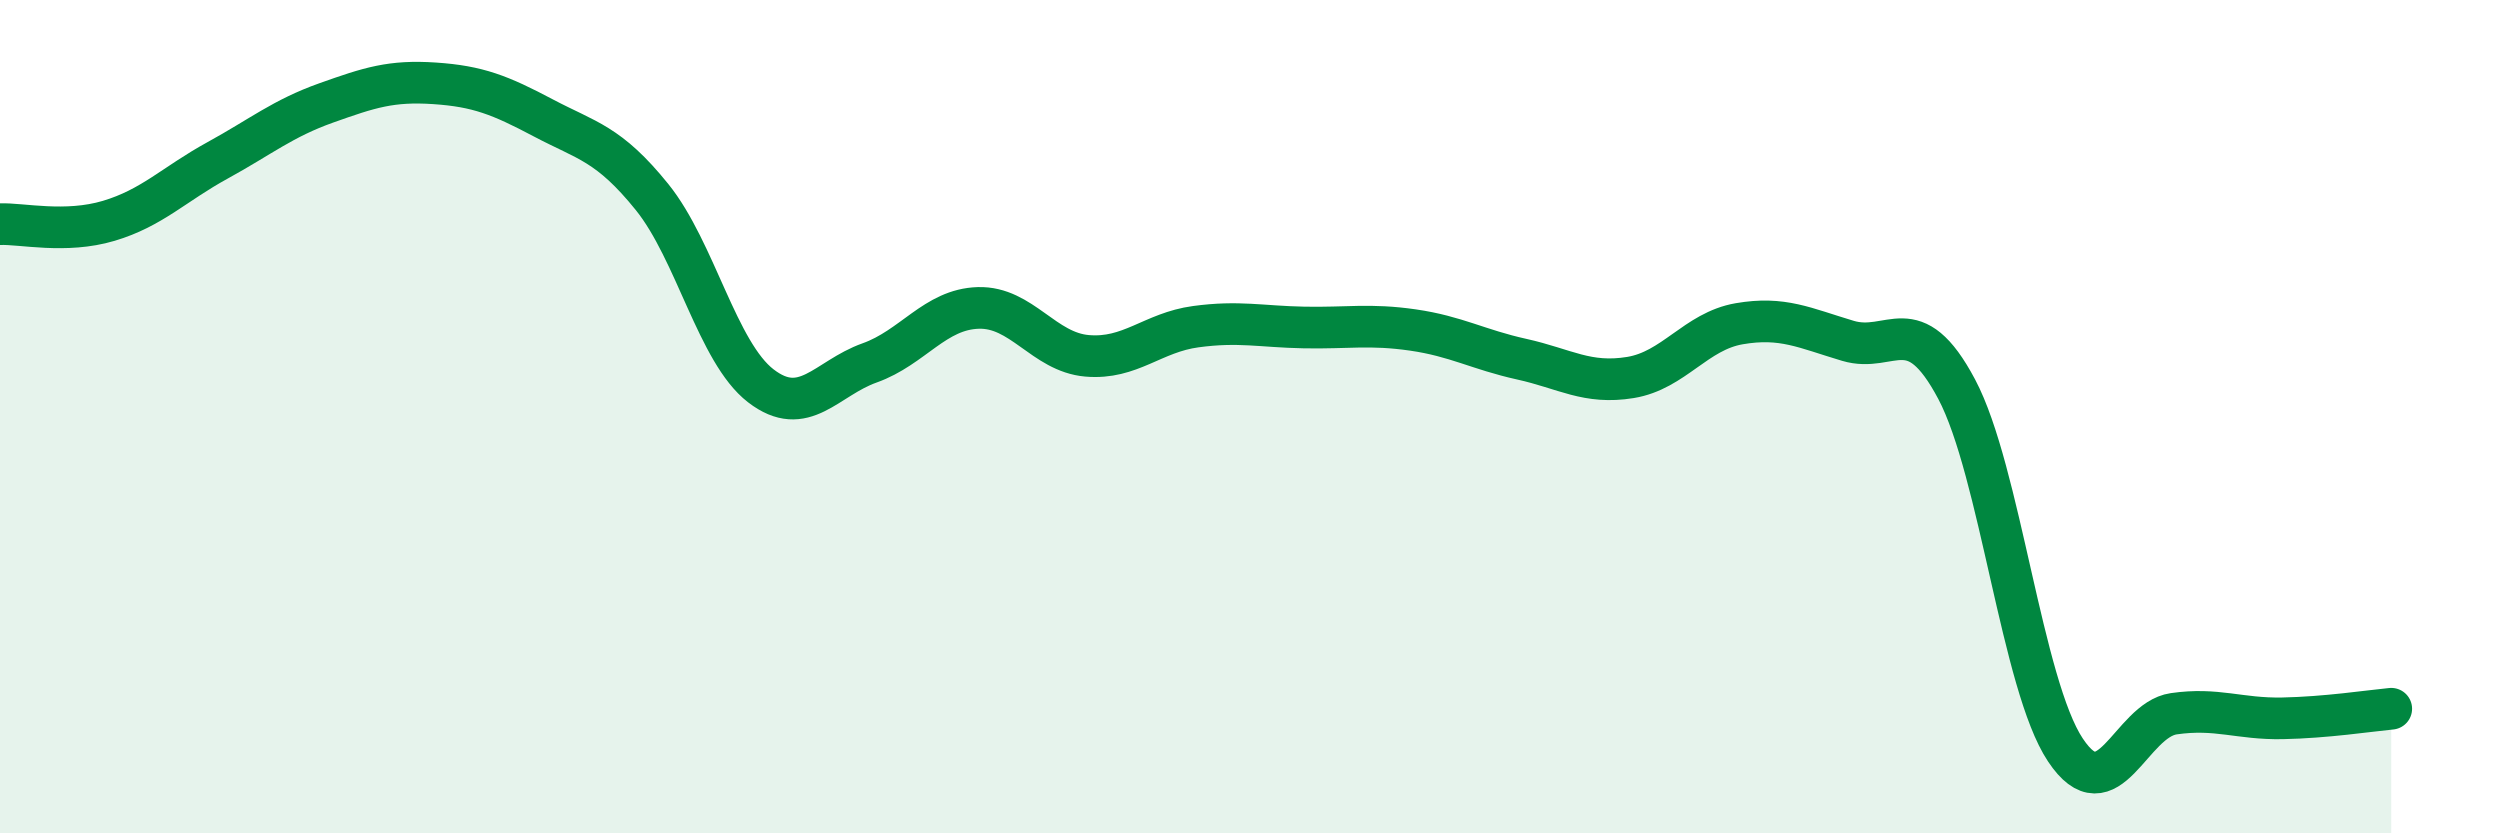
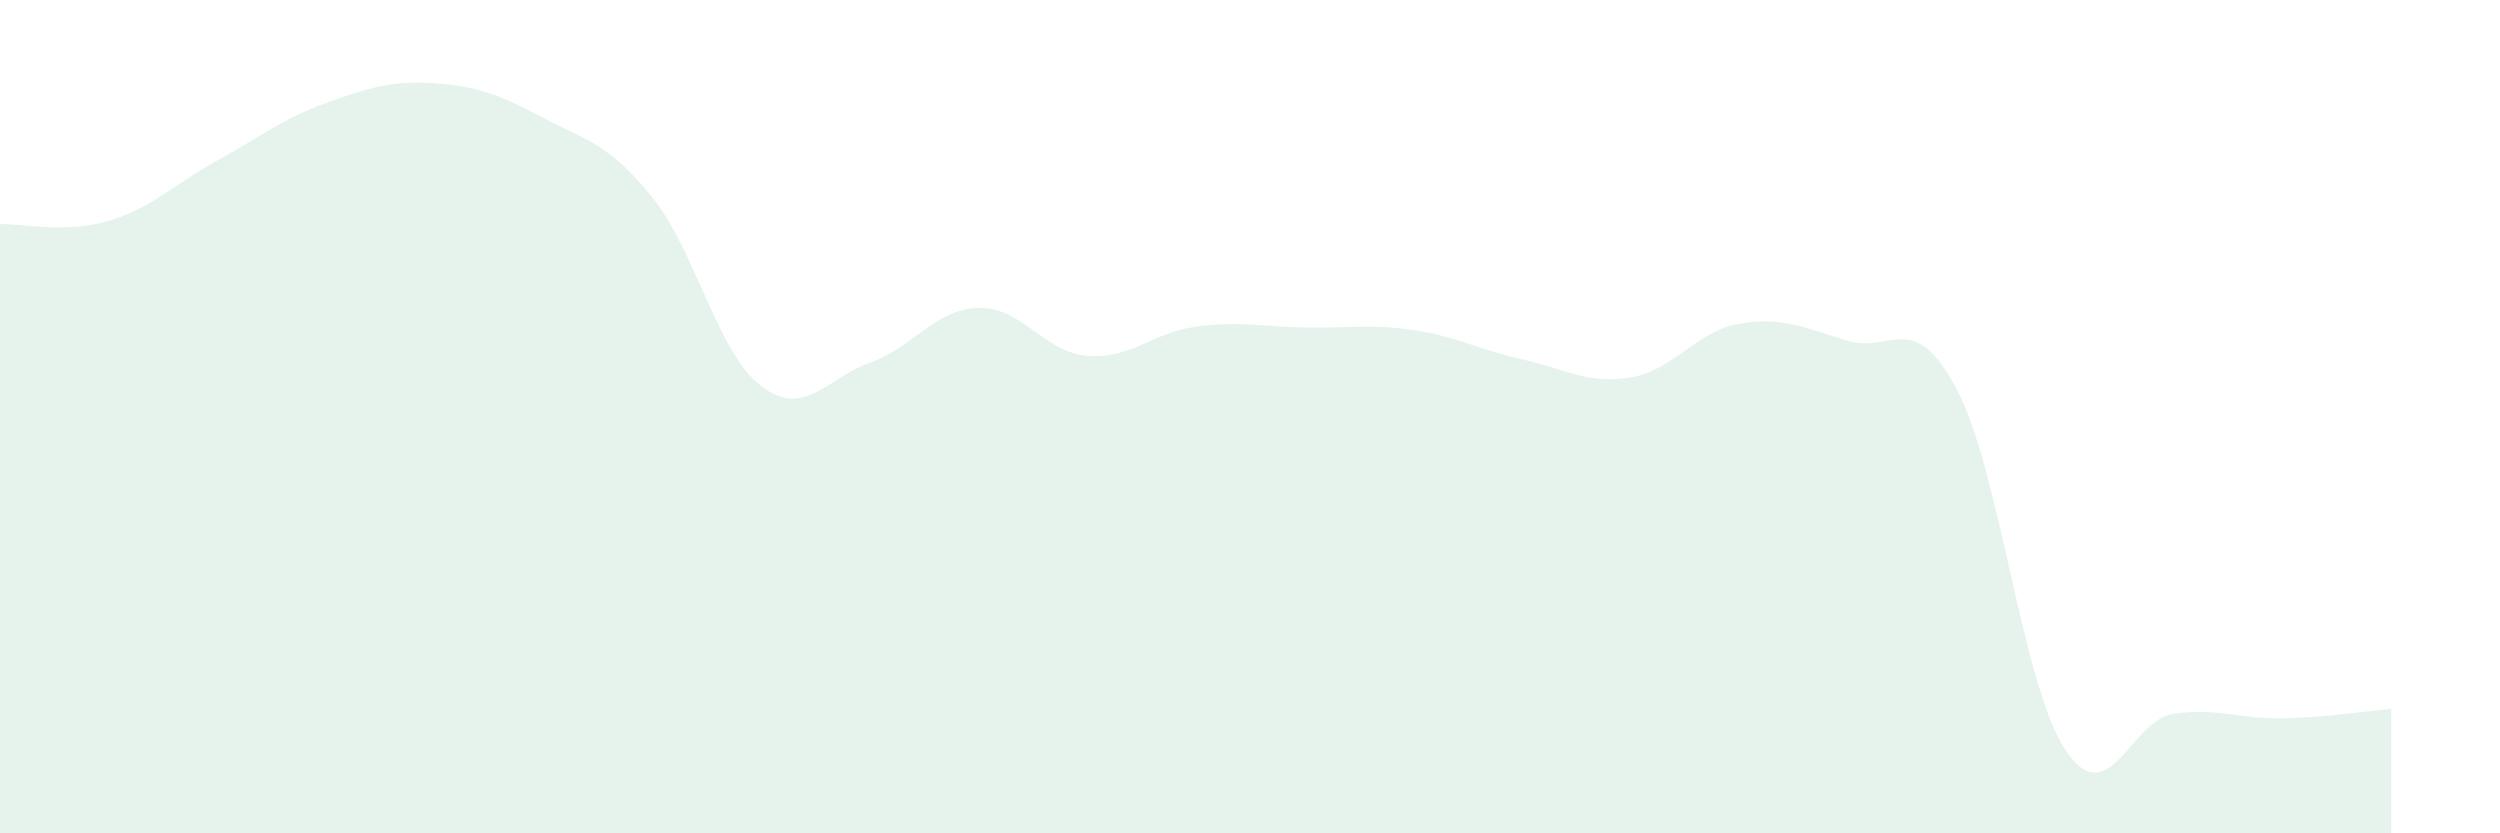
<svg xmlns="http://www.w3.org/2000/svg" width="60" height="20" viewBox="0 0 60 20">
  <path d="M 0,5.38 C 0.52,5.36 1.57,5.61 2.61,5.3 C 3.65,4.99 4.18,4.42 5.22,3.85 C 6.26,3.28 6.79,2.84 7.83,2.47 C 8.87,2.1 9.39,1.93 10.43,2 C 11.47,2.07 12,2.28 13.04,2.83 C 14.08,3.38 14.61,3.44 15.65,4.73 C 16.69,6.02 17.22,8.46 18.26,9.26 C 19.3,10.06 19.83,9.08 20.87,8.71 C 21.91,8.34 22.44,7.42 23.48,7.39 C 24.52,7.36 25.05,8.45 26.09,8.54 C 27.13,8.63 27.66,7.98 28.7,7.84 C 29.74,7.7 30.26,7.84 31.3,7.86 C 32.34,7.88 32.87,7.77 33.91,7.92 C 34.95,8.07 35.48,8.39 36.52,8.62 C 37.56,8.85 38.09,9.23 39.13,9.06 C 40.17,8.89 40.7,7.95 41.74,7.77 C 42.78,7.59 43.31,7.87 44.35,8.18 C 45.39,8.49 45.92,7.38 46.96,9.34 C 48,11.3 48.53,16.44 49.57,18 C 50.61,19.56 51.13,17.28 52.17,17.13 C 53.21,16.98 53.74,17.26 54.78,17.24 C 55.82,17.22 56.87,17.06 57.39,17.01L57.39 20L0 20Z" fill="#008740" opacity="0.1" stroke-linecap="round" stroke-linejoin="round" />
-   <path d="M 0,5.38 C 0.52,5.36 1.57,5.61 2.61,5.3 C 3.65,4.99 4.18,4.42 5.22,3.85 C 6.26,3.28 6.79,2.84 7.83,2.47 C 8.87,2.1 9.39,1.93 10.43,2 C 11.47,2.07 12,2.28 13.04,2.83 C 14.08,3.38 14.61,3.44 15.65,4.73 C 16.69,6.02 17.22,8.46 18.26,9.26 C 19.3,10.06 19.83,9.08 20.87,8.71 C 21.91,8.34 22.44,7.42 23.48,7.39 C 24.52,7.36 25.05,8.45 26.09,8.54 C 27.13,8.63 27.66,7.98 28.7,7.84 C 29.74,7.7 30.26,7.84 31.3,7.86 C 32.34,7.88 32.87,7.77 33.91,7.92 C 34.95,8.07 35.48,8.39 36.52,8.62 C 37.56,8.85 38.09,9.23 39.13,9.06 C 40.17,8.89 40.7,7.95 41.74,7.77 C 42.78,7.59 43.31,7.87 44.35,8.18 C 45.39,8.49 45.92,7.38 46.96,9.34 C 48,11.3 48.53,16.44 49.57,18 C 50.61,19.56 51.13,17.28 52.17,17.13 C 53.21,16.98 53.74,17.26 54.78,17.24 C 55.82,17.22 56.87,17.06 57.39,17.01" stroke="#008740" stroke-width="1" fill="none" stroke-linecap="round" stroke-linejoin="round" />
</svg>